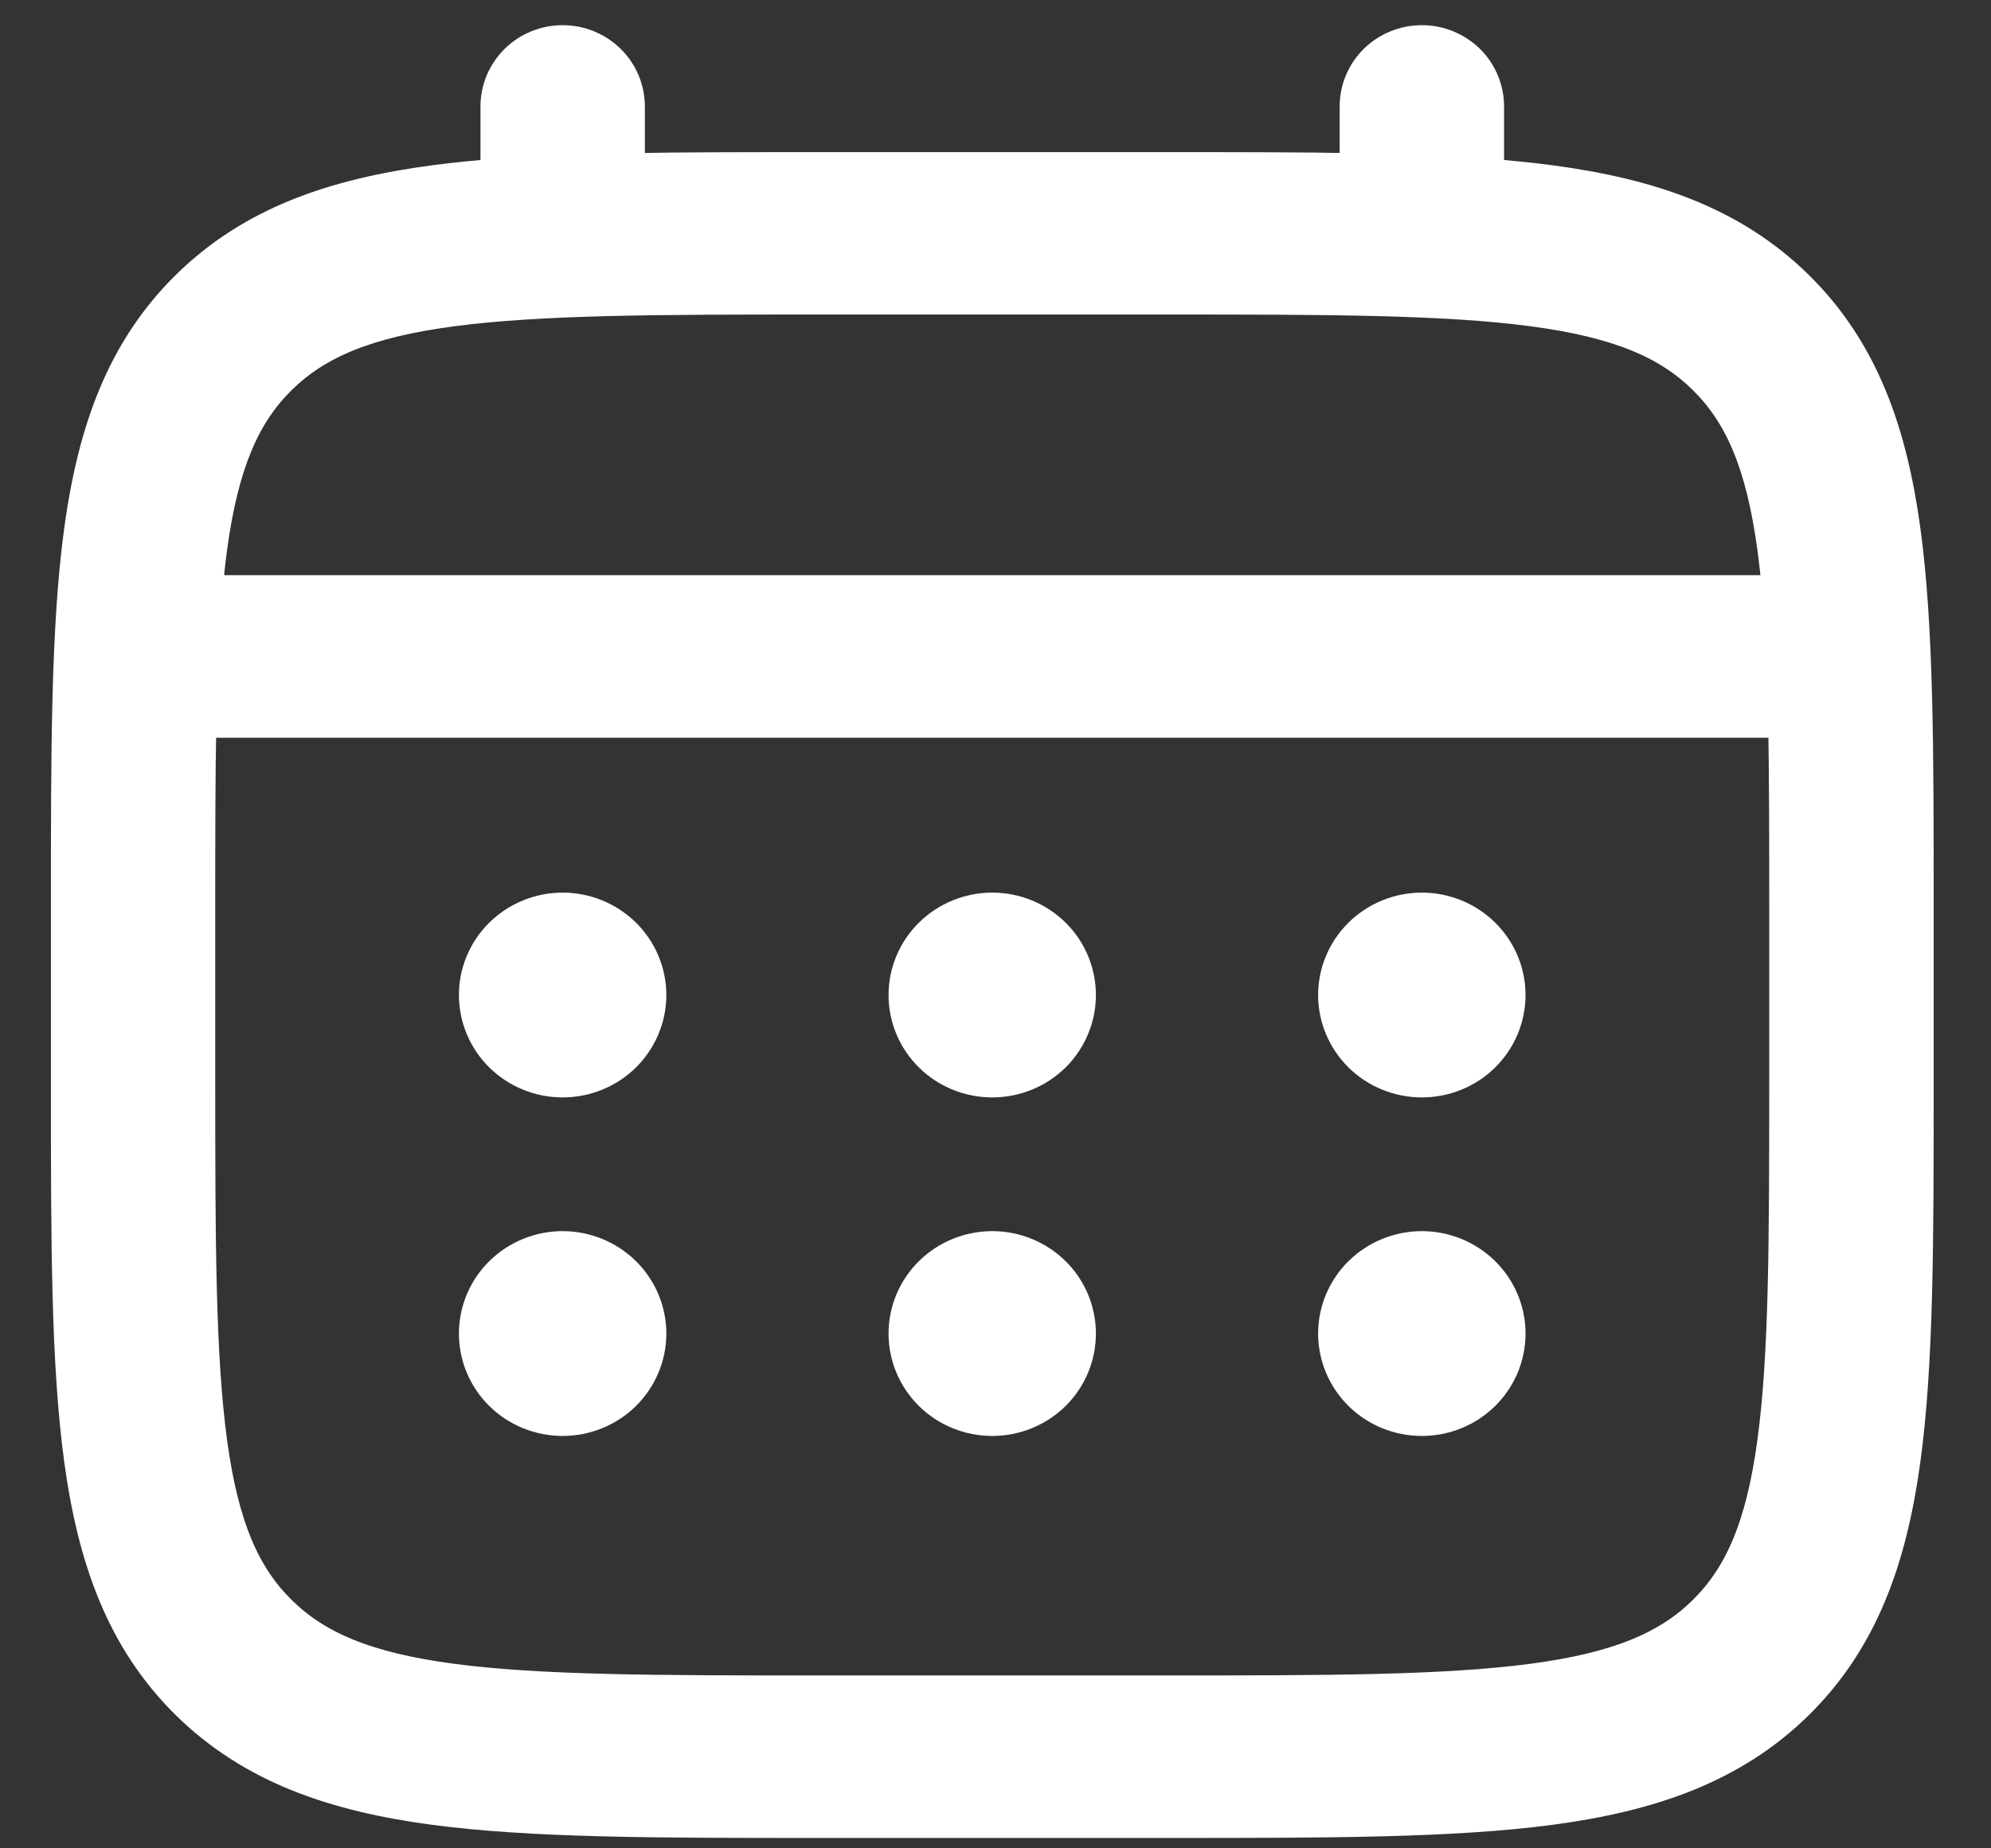
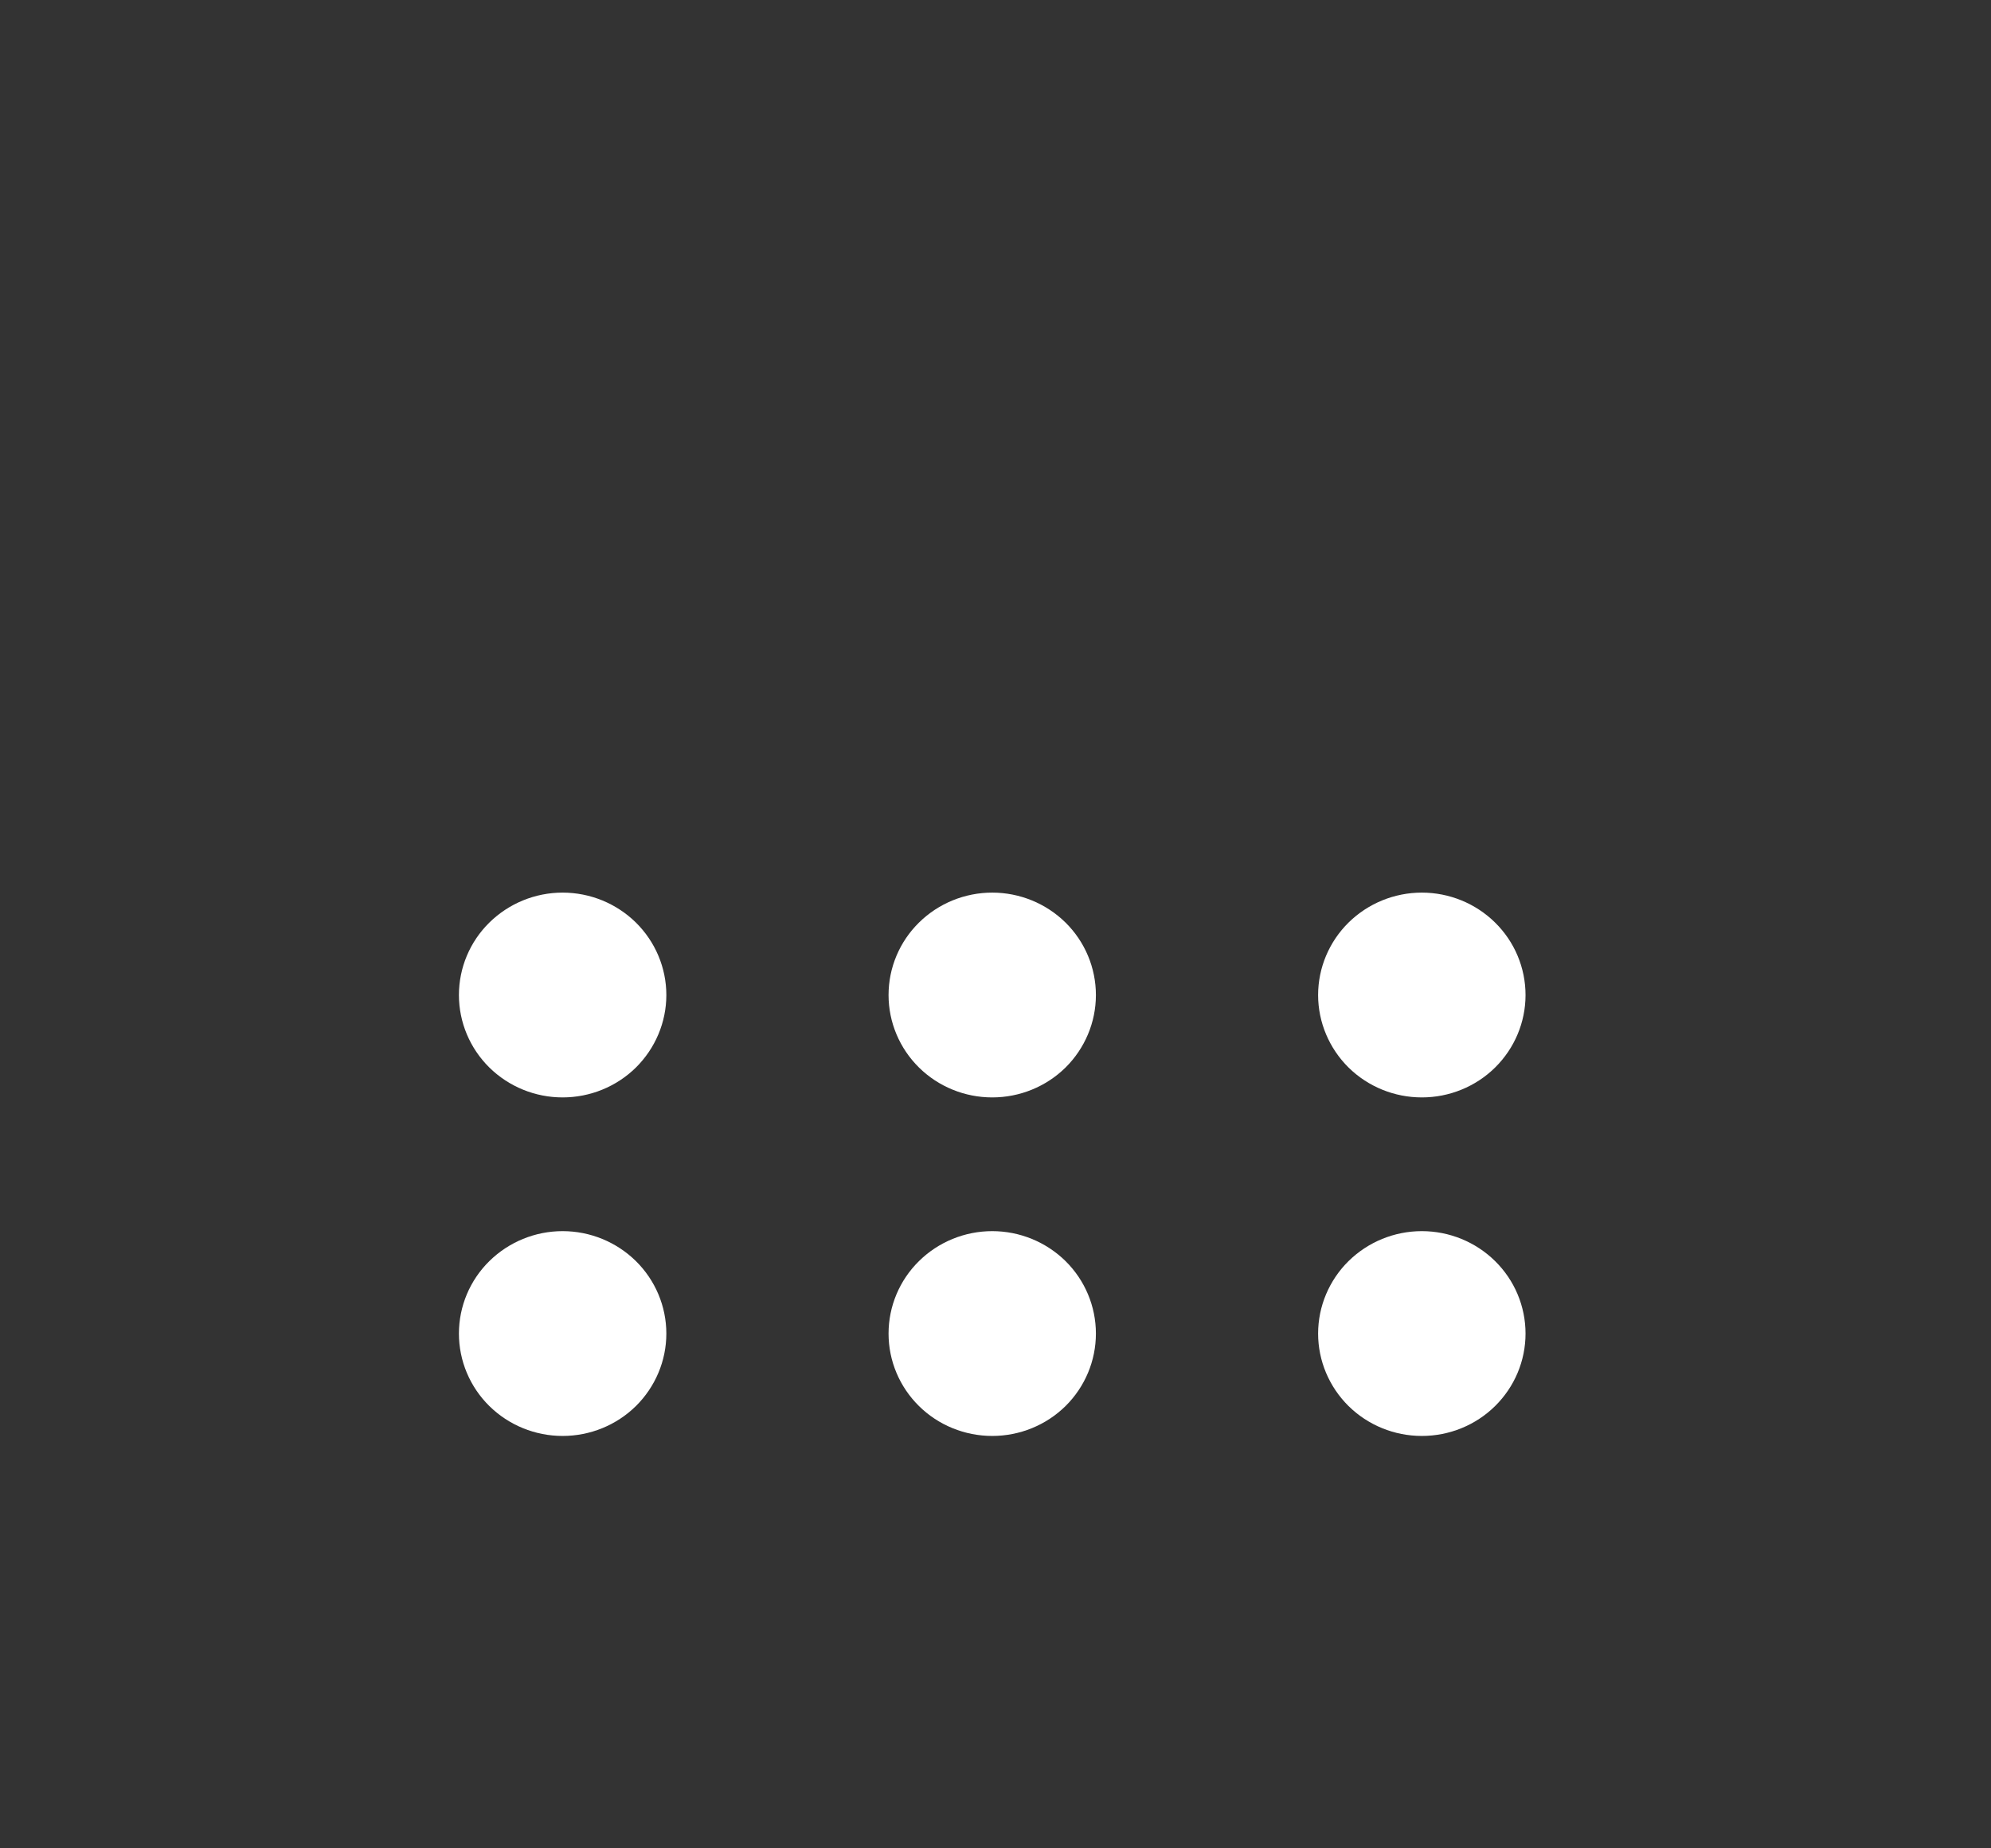
<svg xmlns="http://www.w3.org/2000/svg" width="28" height="26" viewBox="0 0 28 26" fill="none">
  <rect x="0" y="0" width="28" height="26" fill="#333333" stroke="none" />
  <path d="M19.996 15.187C20.316 15.187 20.624 15.062 20.85 14.839C21.077 14.615 21.204 14.312 21.204 13.997C21.204 13.681 21.077 13.378 20.85 13.155C20.624 12.932 20.316 12.806 19.996 12.806C19.675 12.806 19.368 12.932 19.141 13.155C18.915 13.378 18.787 13.681 18.787 13.997C18.787 14.312 18.915 14.615 19.141 14.839C19.368 15.062 19.675 15.187 19.996 15.187ZM19.996 19.949C20.316 19.949 20.624 19.824 20.85 19.601C21.077 19.377 21.204 19.075 21.204 18.759C21.204 18.443 21.077 18.14 20.85 17.917C20.624 17.694 20.316 17.568 19.996 17.568C19.675 17.568 19.368 17.694 19.141 17.917C18.915 18.14 18.787 18.443 18.787 18.759C18.787 19.075 18.915 19.377 19.141 19.601C19.368 19.824 19.675 19.949 19.996 19.949ZM15.162 13.997C15.162 14.312 15.035 14.615 14.809 14.839C14.582 15.062 14.275 15.187 13.954 15.187C13.634 15.187 13.326 15.062 13.1 14.839C12.873 14.615 12.746 14.312 12.746 13.997C12.746 13.681 12.873 13.378 13.1 13.155C13.326 12.932 13.634 12.806 13.954 12.806C14.275 12.806 14.582 12.932 14.809 13.155C15.035 13.378 15.162 13.681 15.162 13.997ZM15.162 18.759C15.162 19.075 15.035 19.377 14.809 19.601C14.582 19.824 14.275 19.949 13.954 19.949C13.634 19.949 13.326 19.824 13.1 19.601C12.873 19.377 12.746 19.075 12.746 18.759C12.746 18.443 12.873 18.14 13.1 17.917C13.326 17.694 13.634 17.568 13.954 17.568C14.275 17.568 14.582 17.694 14.809 17.917C15.035 18.14 15.162 18.443 15.162 18.759ZM7.912 15.187C8.233 15.187 8.54 15.062 8.767 14.839C8.993 14.615 9.121 14.312 9.121 13.997C9.121 13.681 8.993 13.378 8.767 13.155C8.54 12.932 8.233 12.806 7.912 12.806C7.592 12.806 7.285 12.932 7.058 13.155C6.831 13.378 6.704 13.681 6.704 13.997C6.704 14.312 6.831 14.615 7.058 14.839C7.285 15.062 7.592 15.187 7.912 15.187ZM7.912 19.949C8.233 19.949 8.54 19.824 8.767 19.601C8.993 19.377 9.121 19.075 9.121 18.759C9.121 18.443 8.993 18.14 8.767 17.917C8.54 17.694 8.233 17.568 7.912 17.568C7.592 17.568 7.285 17.694 7.058 17.917C6.831 18.14 6.704 18.443 6.704 18.759C6.704 19.075 6.831 19.377 7.058 19.601C7.285 19.824 7.592 19.949 7.912 19.949Z" fill="white" stroke="white" stroke-width="0.5" />
-   <path fill-rule="evenodd" clip-rule="evenodd" d="M7.913 0.604C8.153 0.604 8.383 0.698 8.553 0.865C8.723 1.033 8.819 1.26 8.819 1.497V2.405C9.619 2.39 10.5 2.39 11.469 2.39H16.439C17.409 2.39 18.29 2.39 19.09 2.405V1.497C19.09 1.26 19.185 1.033 19.355 0.865C19.525 0.698 19.756 0.604 19.996 0.604C20.236 0.604 20.467 0.698 20.637 0.865C20.807 1.033 20.902 1.26 20.902 1.497V2.481C21.216 2.505 21.514 2.535 21.795 2.572C23.211 2.76 24.358 3.155 25.263 4.046C26.167 4.937 26.568 6.067 26.759 7.462C26.944 8.819 26.944 10.552 26.944 12.74V15.254C26.944 17.442 26.944 19.175 26.759 20.531C26.568 21.927 26.167 23.056 25.263 23.948C24.358 24.838 23.211 25.234 21.795 25.422C20.418 25.604 18.659 25.604 16.439 25.604H11.471C9.25 25.604 7.491 25.604 6.115 25.422C4.698 25.234 3.552 24.838 2.647 23.948C1.743 23.056 1.342 21.927 1.151 20.531C0.966 19.174 0.966 17.442 0.966 15.254V12.74C0.966 10.552 0.966 8.818 1.151 7.462C1.342 6.067 1.743 4.937 2.647 4.046C3.552 3.155 4.698 2.76 6.115 2.572C6.396 2.535 6.694 2.505 7.007 2.481V1.497C7.007 1.26 7.103 1.033 7.272 0.866C7.442 0.698 7.672 0.604 7.913 0.604ZM6.354 4.342C5.139 4.503 4.439 4.805 3.927 5.309C3.416 5.812 3.109 6.503 2.946 7.699C2.919 7.902 2.896 8.115 2.876 8.341H25.032C25.013 8.115 24.989 7.901 24.962 7.698C24.799 6.502 24.492 5.811 23.981 5.308C23.47 4.804 22.769 4.502 21.553 4.341C20.312 4.177 18.675 4.174 16.371 4.174H11.537C9.233 4.174 7.597 4.178 6.354 4.342ZM2.777 12.806C2.777 11.79 2.777 10.905 2.793 10.128H25.116C25.131 10.905 25.131 11.79 25.131 12.806V15.187C25.131 17.457 25.129 19.071 24.962 20.294C24.799 21.491 24.492 22.181 23.981 22.685C23.47 23.189 22.769 23.491 21.553 23.652C20.312 23.816 18.675 23.818 16.371 23.818H11.537C9.233 23.818 7.597 23.816 6.354 23.652C5.139 23.491 4.439 23.189 3.927 22.685C3.416 22.181 3.109 21.491 2.946 20.293C2.78 19.071 2.777 17.457 2.777 15.187V12.806Z" fill="white" stroke="white" stroke-width="0.5" />
</svg>